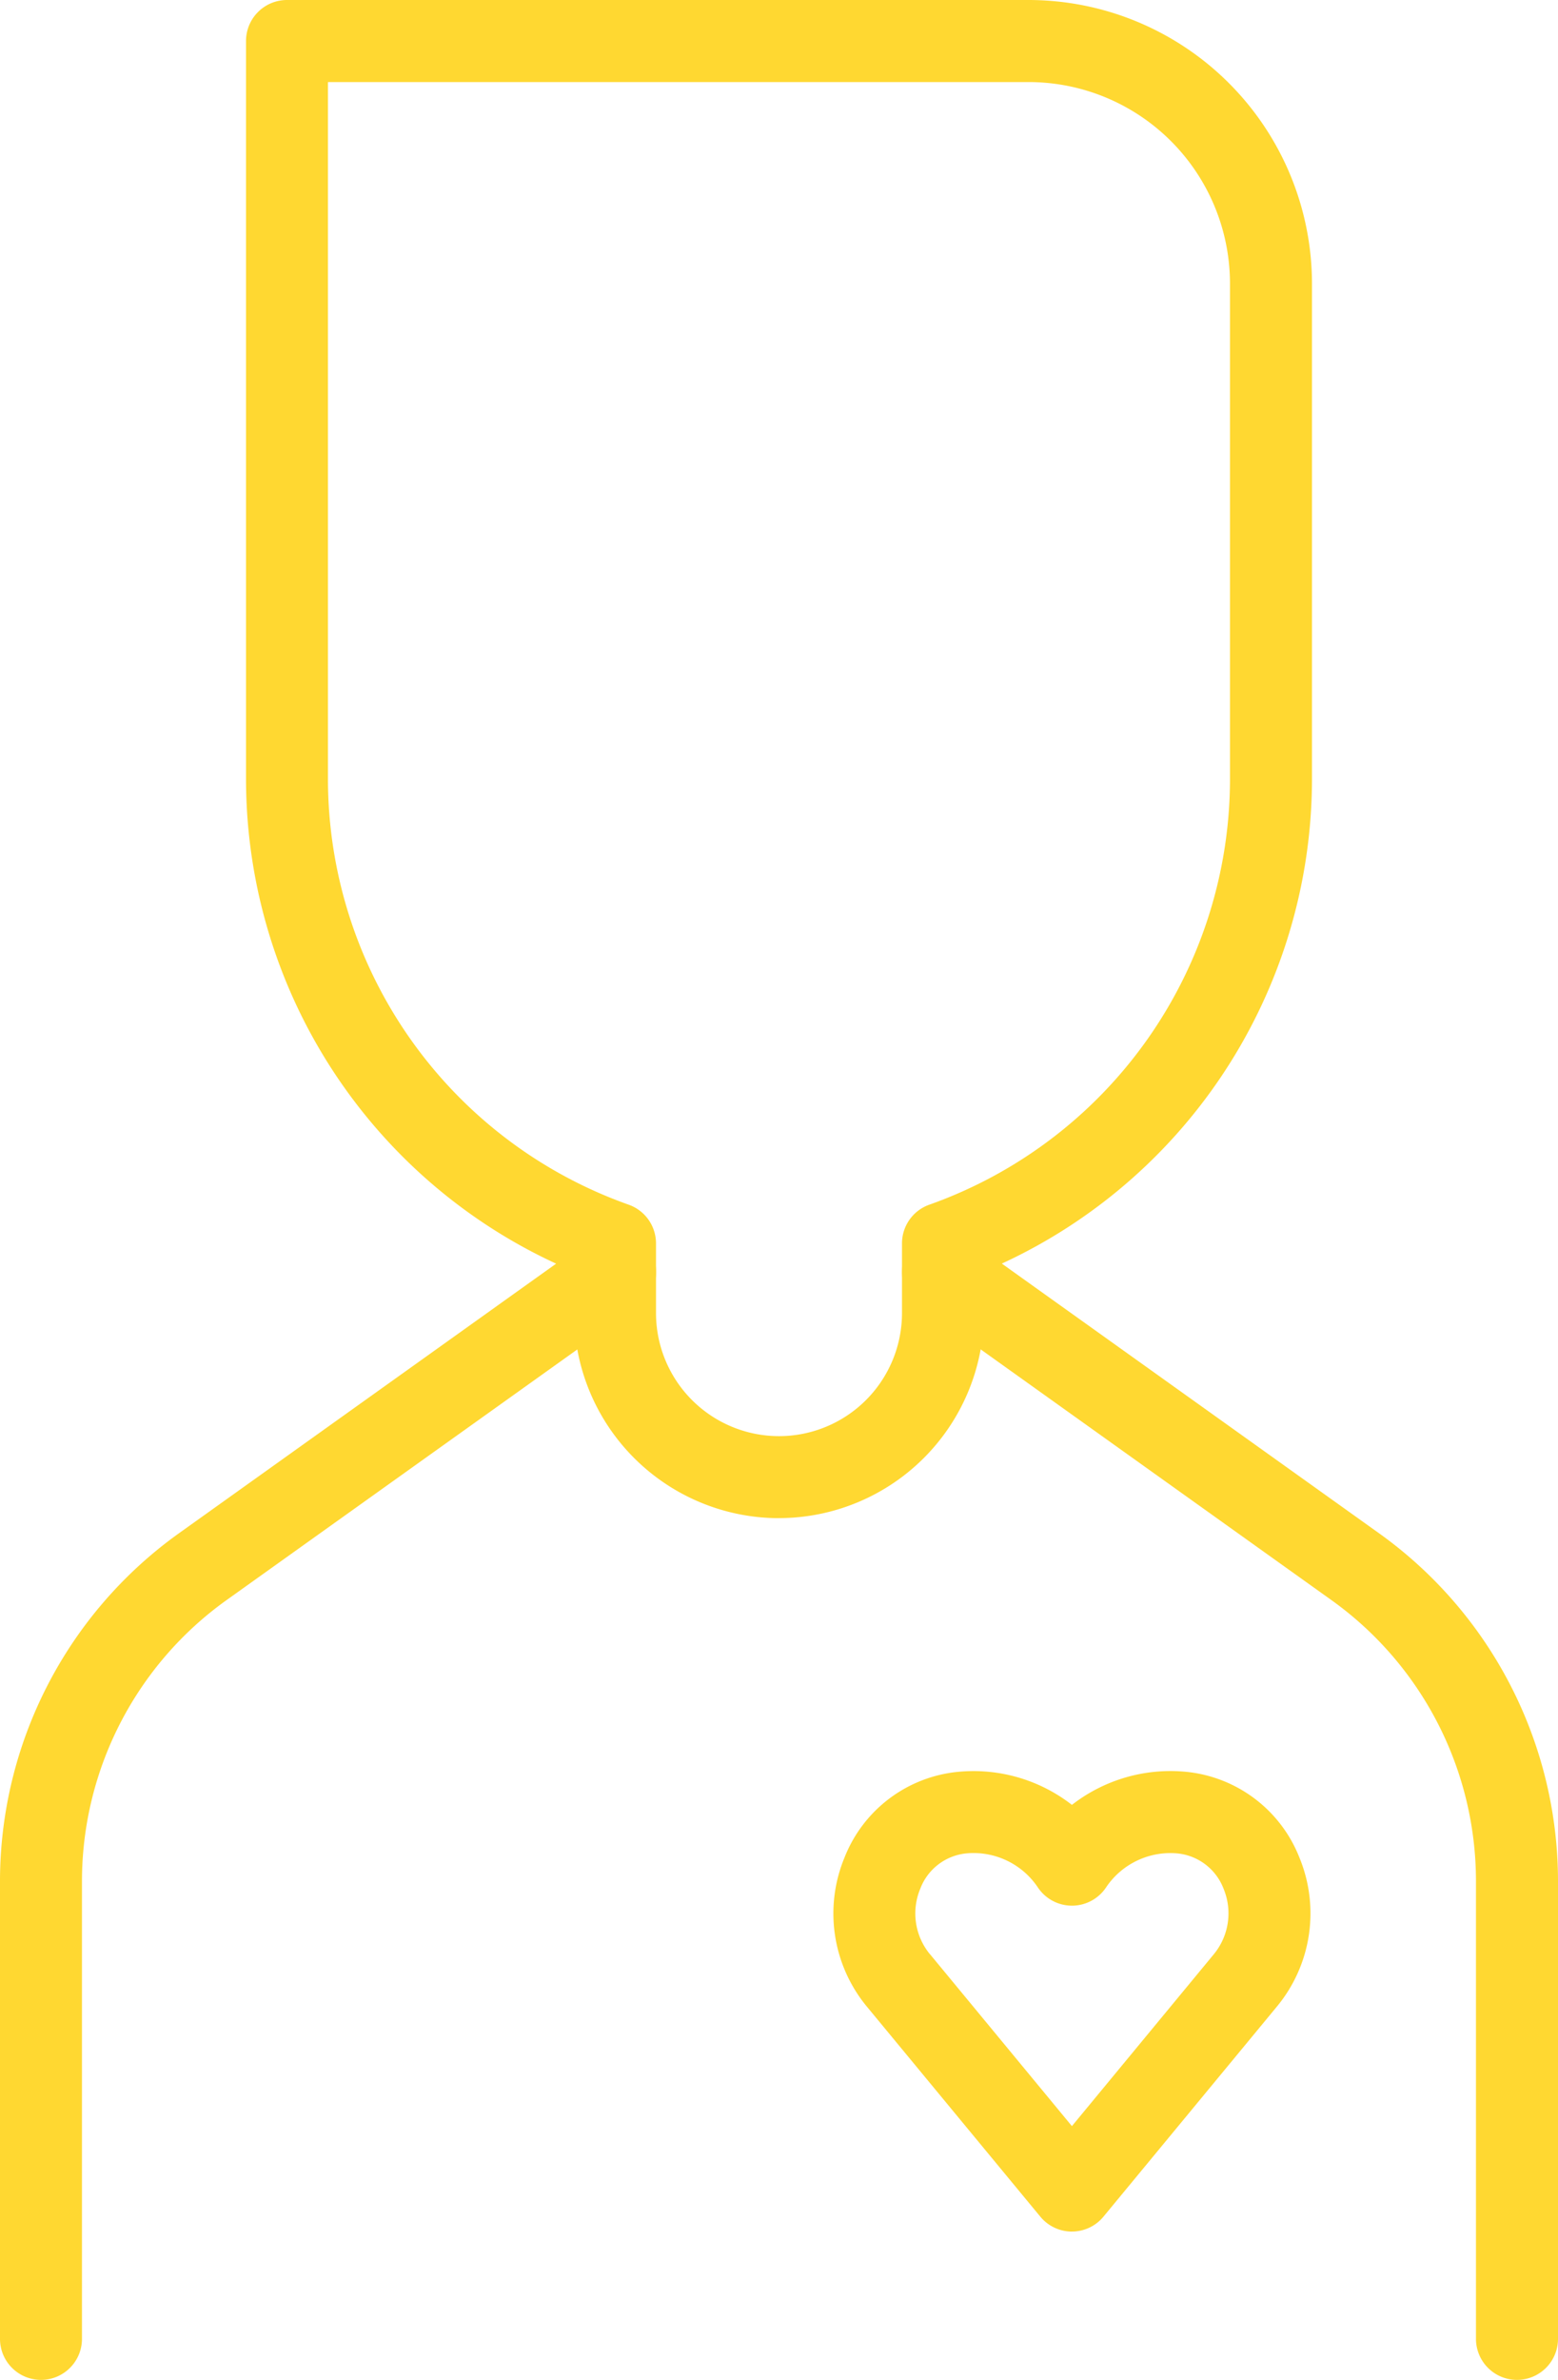
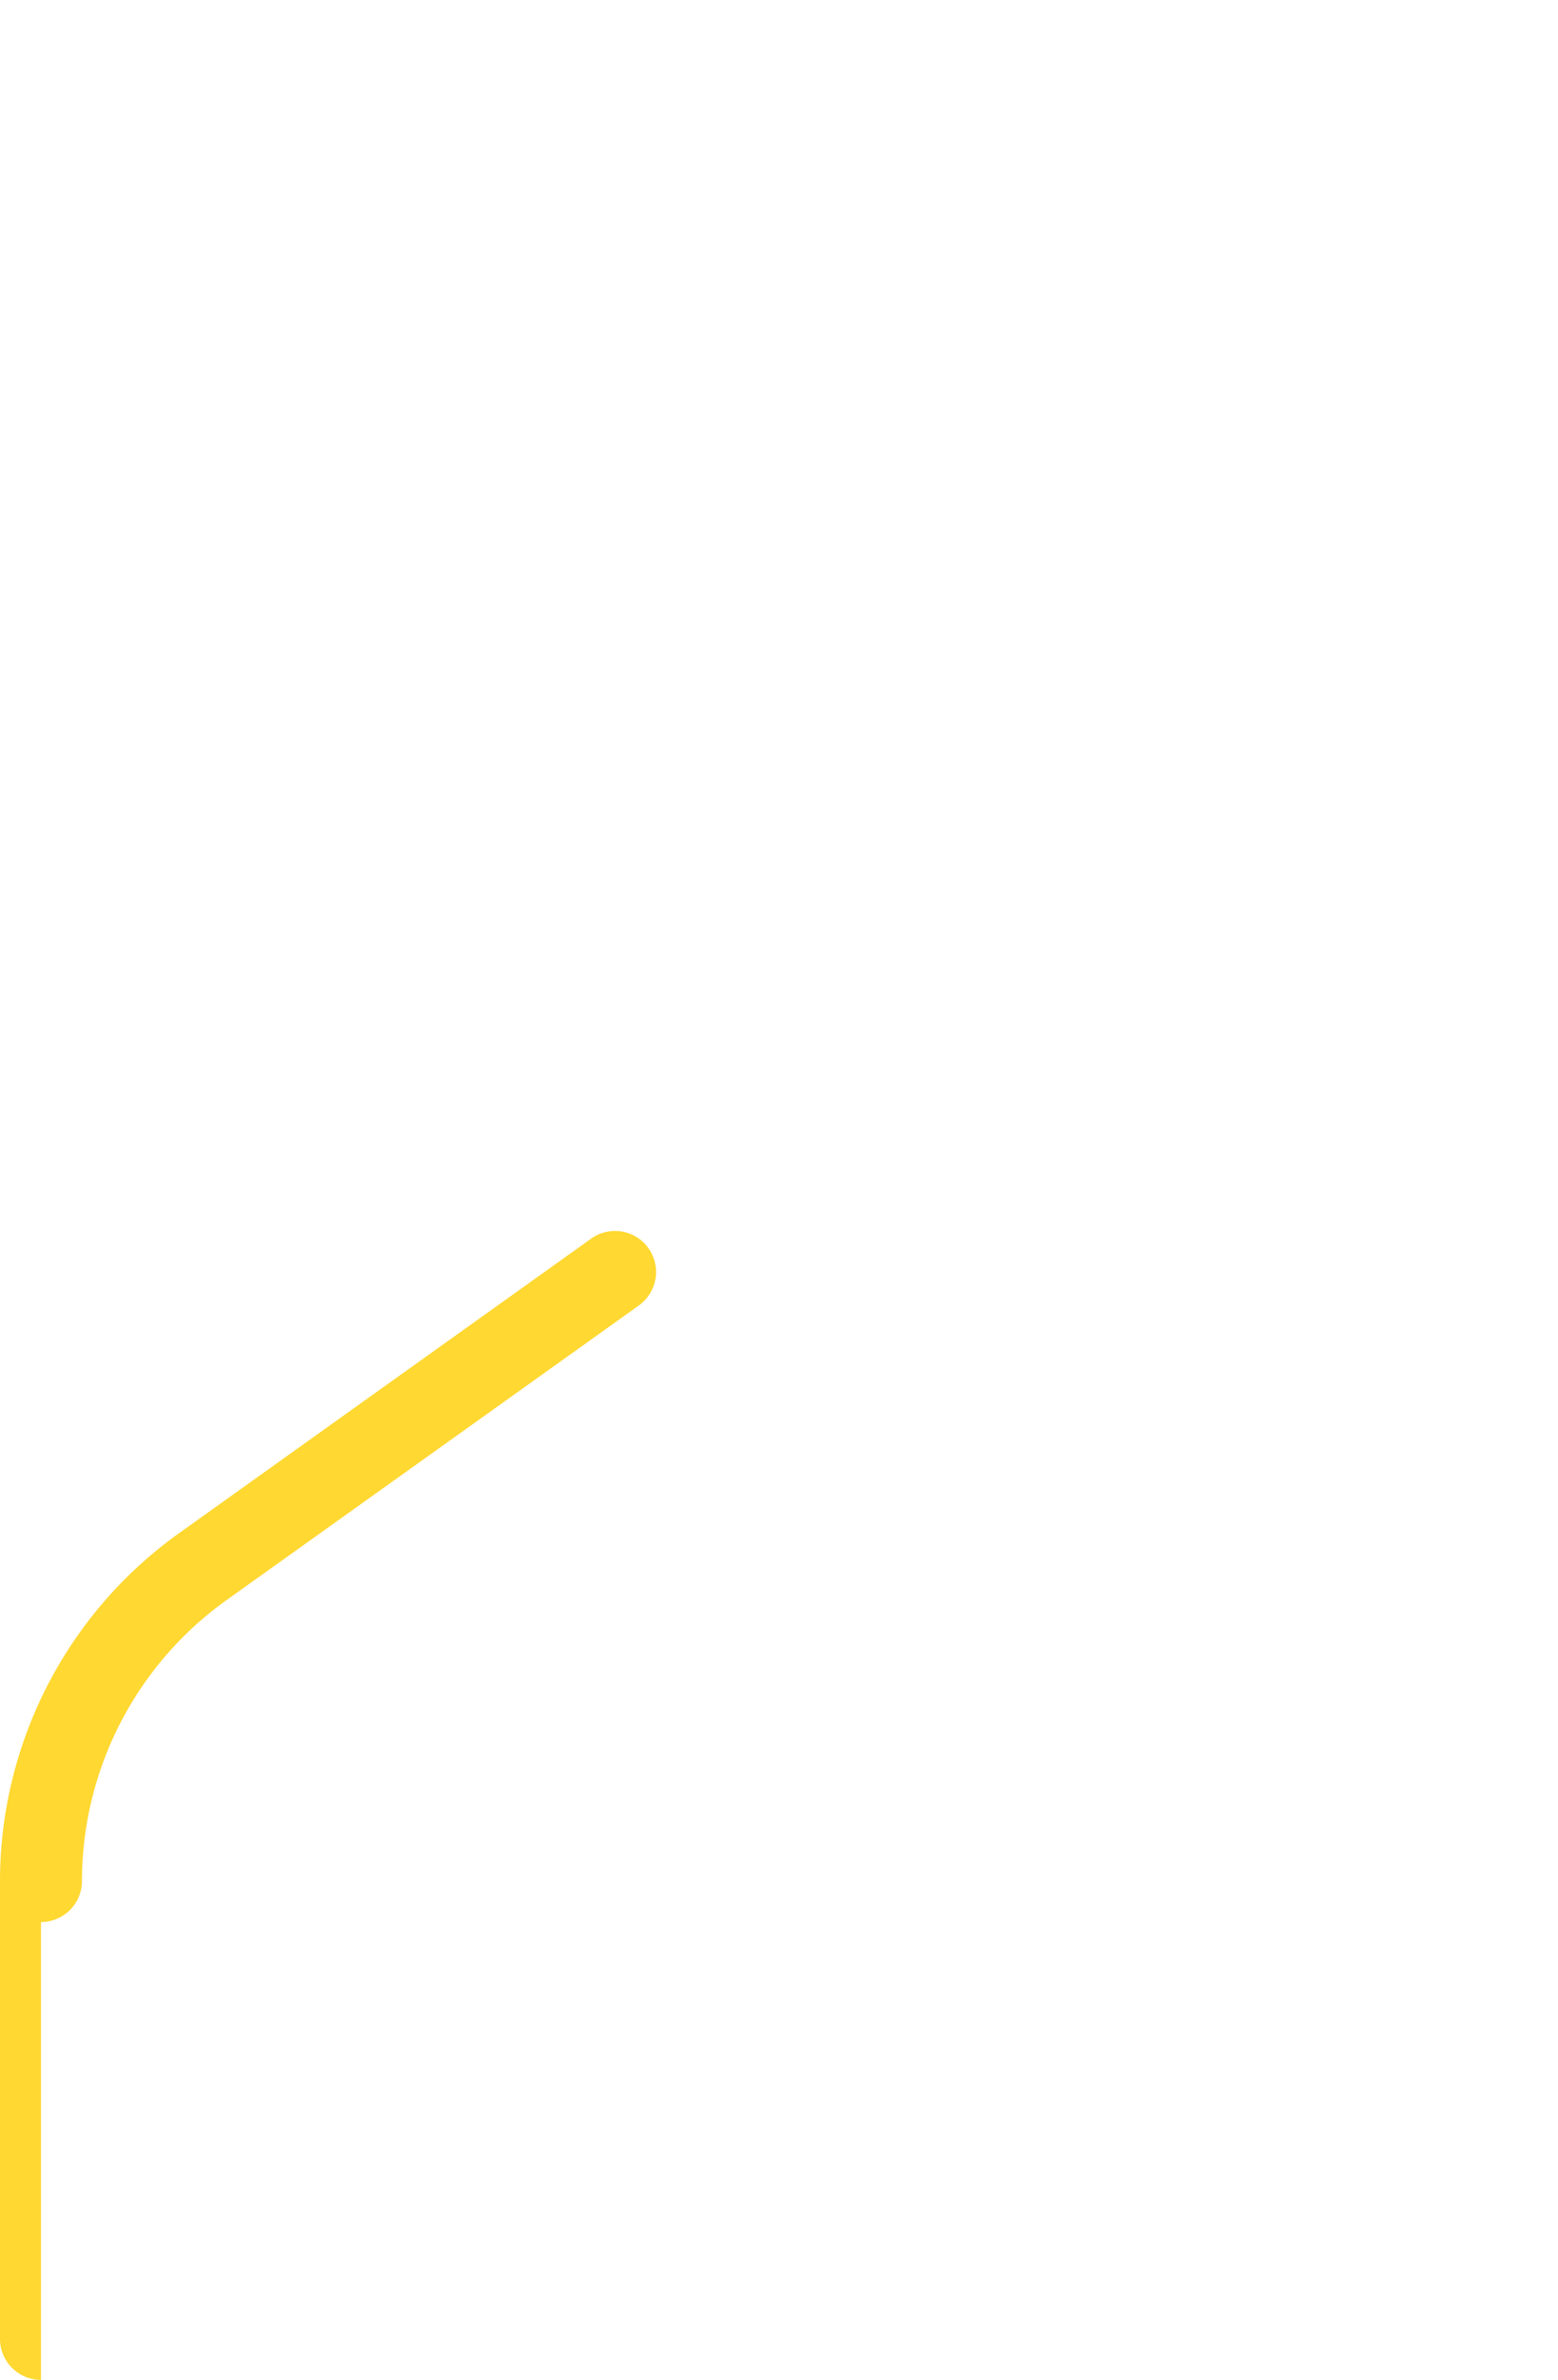
<svg xmlns="http://www.w3.org/2000/svg" width="55.482" height="84.684" viewBox="0 0 55.482 84.684">
  <g id="Group_1204" data-name="Group 1204" transform="translate(-22.028 -5.494)">
-     <path id="Path_443" data-name="Path 443" d="M60.2,84.9a1.457,1.457,0,0,1-1.124-.529l-6.189-7.489h0a5.2,5.2,0,0,1-.785-5.291,4.846,4.846,0,0,1,4.036-3.049A5.708,5.708,0,0,1,60.2,69.717a5.719,5.719,0,0,1,4.063-1.177A4.851,4.851,0,0,1,68.3,71.589a5.2,5.2,0,0,1-.789,5.291l-6.187,7.489a1.453,1.453,0,0,1-1.125.53Zm-5.061-9.878L60.2,81.148l5.062-6.127A2.286,2.286,0,0,0,65.6,72.7a1.967,1.967,0,0,0-1.634-1.255,2.757,2.757,0,0,0-2.548,1.206,1.46,1.46,0,0,1-2.433,0,2.756,2.756,0,0,0-2.552-1.207A1.96,1.96,0,0,0,54.8,72.7a2.283,2.283,0,0,0,.336,2.322Zm0,0" fill="#ffd831" />
-     <path id="Path_444" data-name="Path 444" d="M23.488,90.178a1.461,1.461,0,0,1-1.46-1.461V72.425a15.225,15.225,0,0,1,6.363-12.366L43.08,49.568a1.46,1.46,0,0,1,1.7,2.377L30.088,62.436a12.3,12.3,0,0,0-5.141,9.989V88.717a1.46,1.46,0,0,1-1.459,1.461Zm0,0" fill="#ffd831" />
-     <path id="Path_445" data-name="Path 445" d="M76.049,90.178a1.461,1.461,0,0,1-1.46-1.461V72.425a12.3,12.3,0,0,0-5.14-9.989L54.761,51.945a1.46,1.46,0,1,1,1.7-2.377L71.146,60.059A15.226,15.226,0,0,1,77.51,72.425V88.717a1.461,1.461,0,0,1-1.461,1.461Zm0,0" fill="#ffd831" />
-     <path id="Path_446" data-name="Path 446" d="M49.769,59.515a7.308,7.308,0,0,1-7.3-7.3V50.739a19.007,19.007,0,0,1-11.68-17.5V6.955a1.459,1.459,0,0,1,1.46-1.461H58.662A10.1,10.1,0,0,1,68.749,15.581V33.236a19.007,19.007,0,0,1-11.681,17.5v1.477a7.307,7.307,0,0,1-7.3,7.3ZM33.707,8.414V33.236A16.081,16.081,0,0,0,44.416,48.361a1.461,1.461,0,0,1,.973,1.376v2.479a4.38,4.38,0,1,0,8.76,0V49.738a1.46,1.46,0,0,1,.972-1.377A16.08,16.08,0,0,0,65.829,33.236V15.581a7.175,7.175,0,0,0-7.167-7.167Zm0,0" fill="#ffd831" />
+     <path id="Path_444" data-name="Path 444" d="M23.488,90.178a1.461,1.461,0,0,1-1.46-1.461V72.425a15.225,15.225,0,0,1,6.363-12.366L43.08,49.568a1.46,1.46,0,0,1,1.7,2.377L30.088,62.436a12.3,12.3,0,0,0-5.141,9.989a1.46,1.46,0,0,1-1.459,1.461Zm0,0" fill="#ffd831" />
  </g>
</svg>